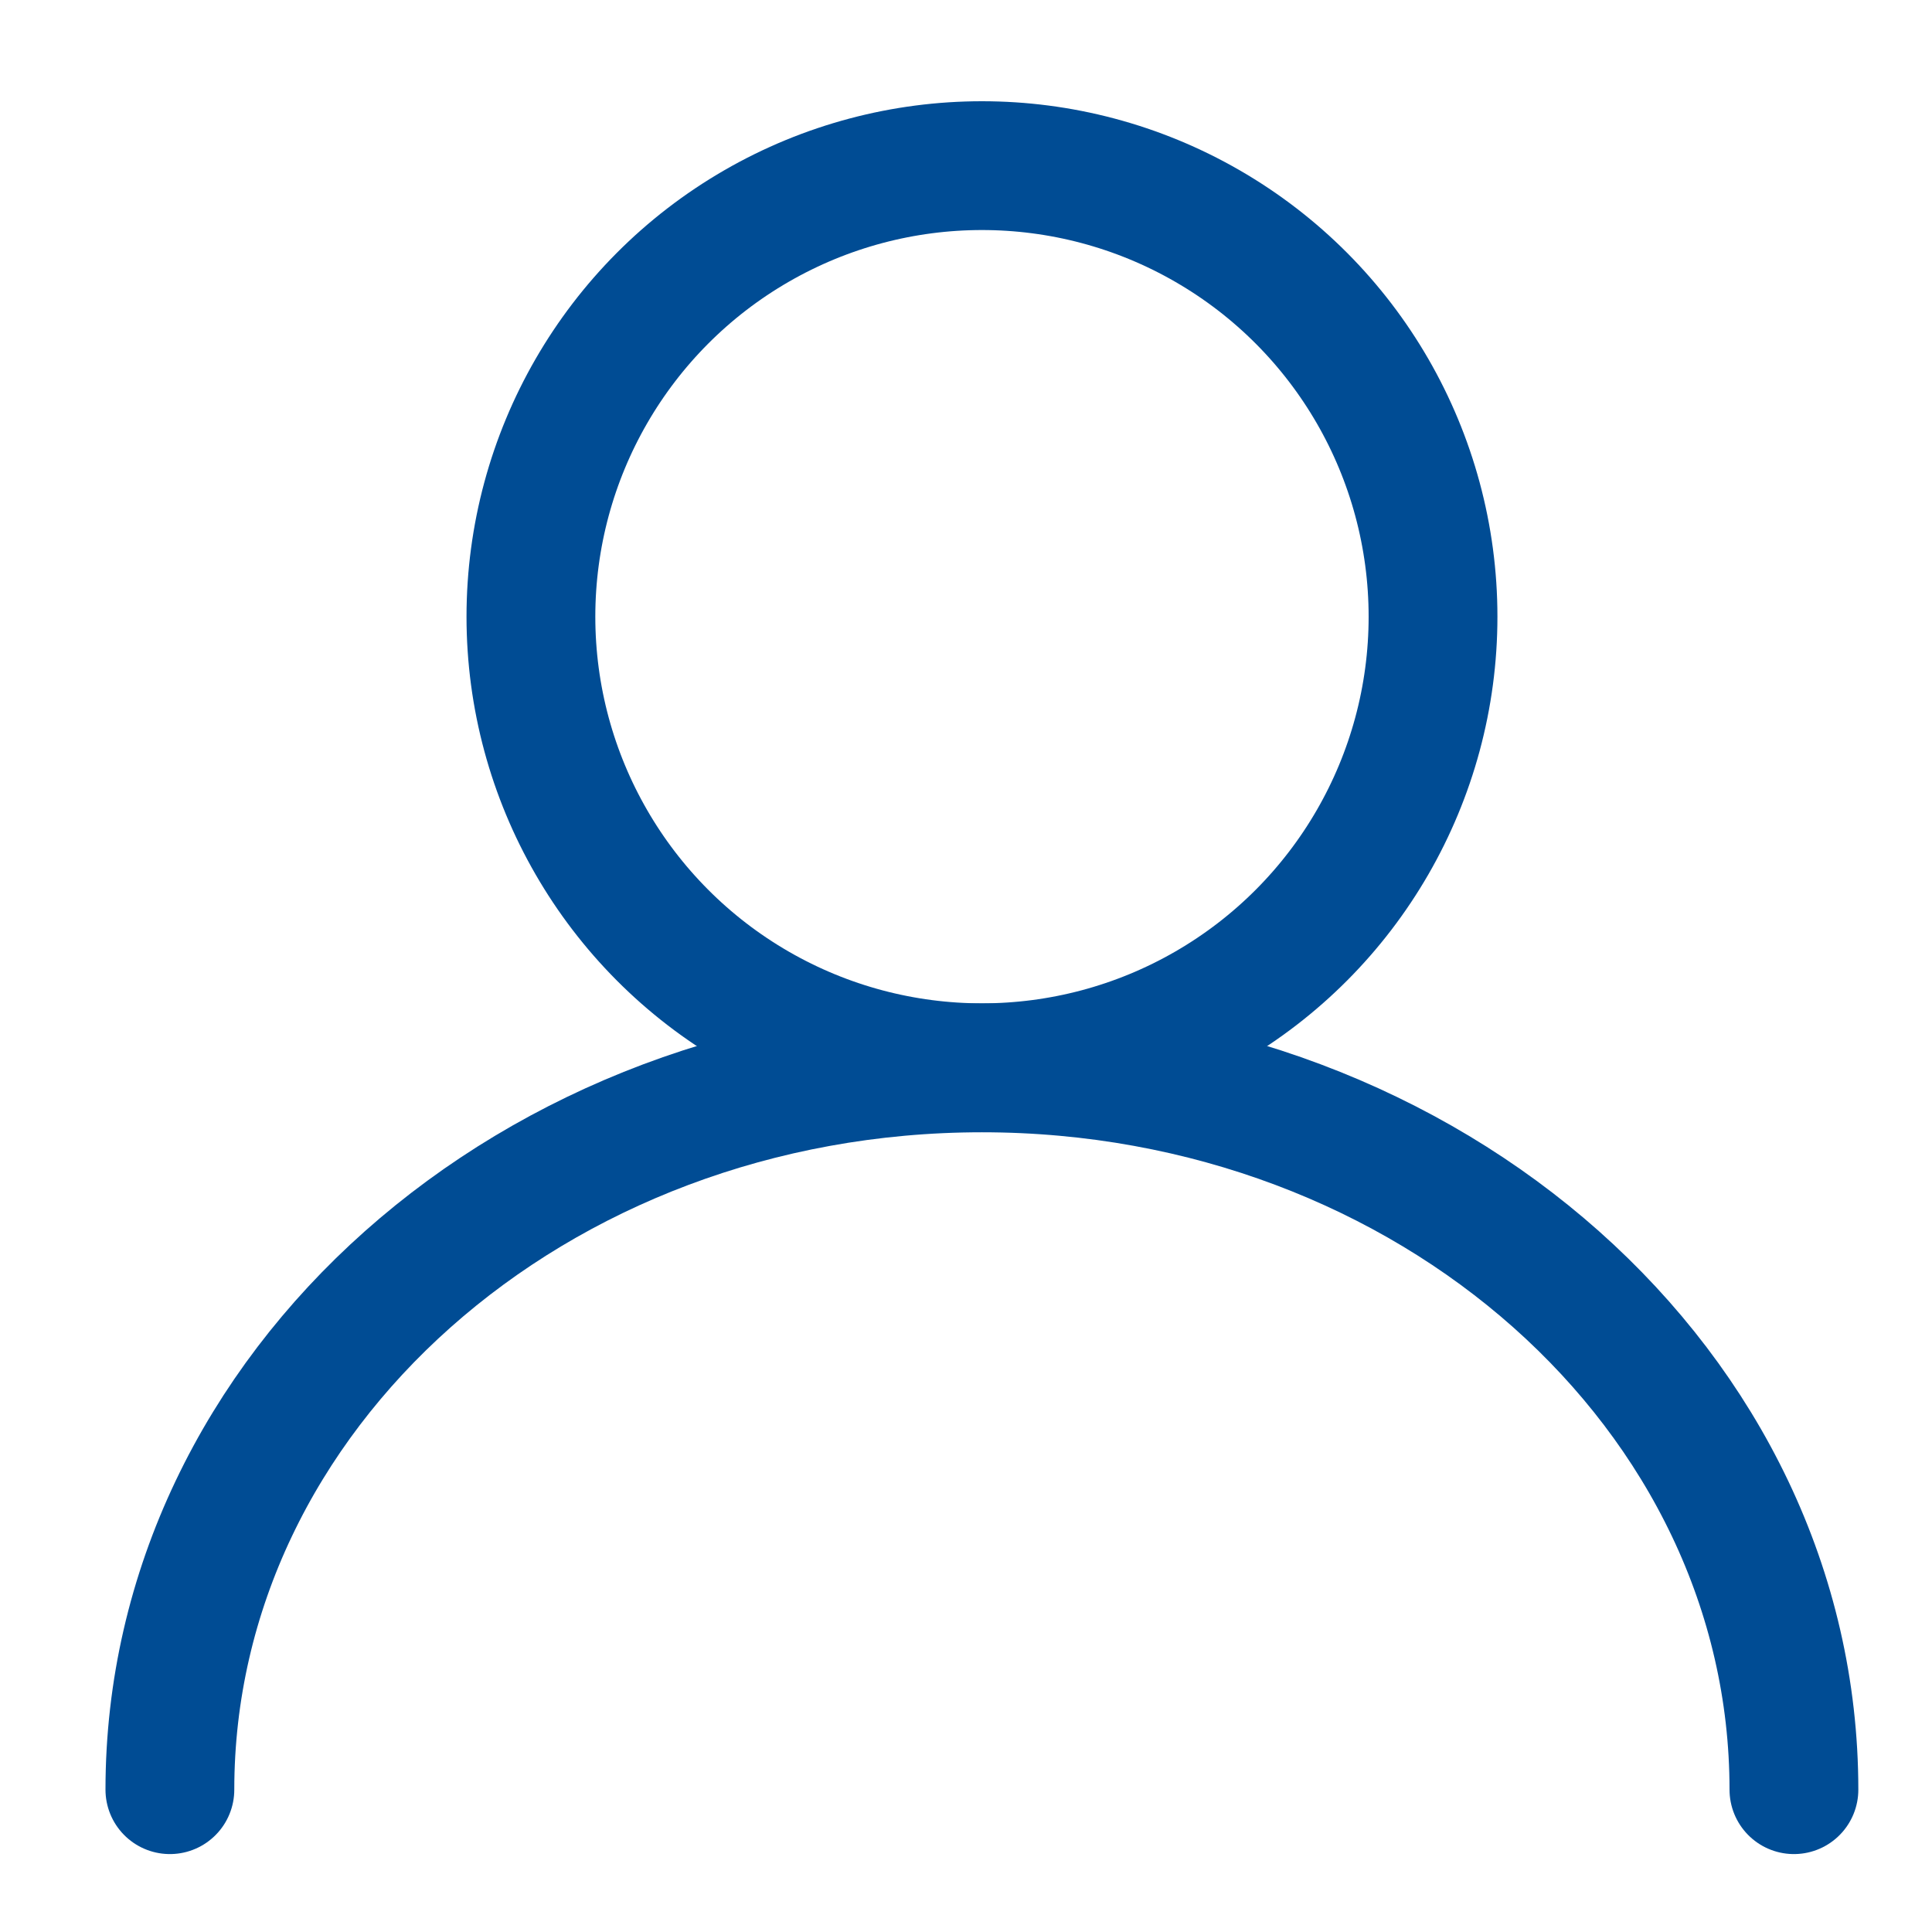
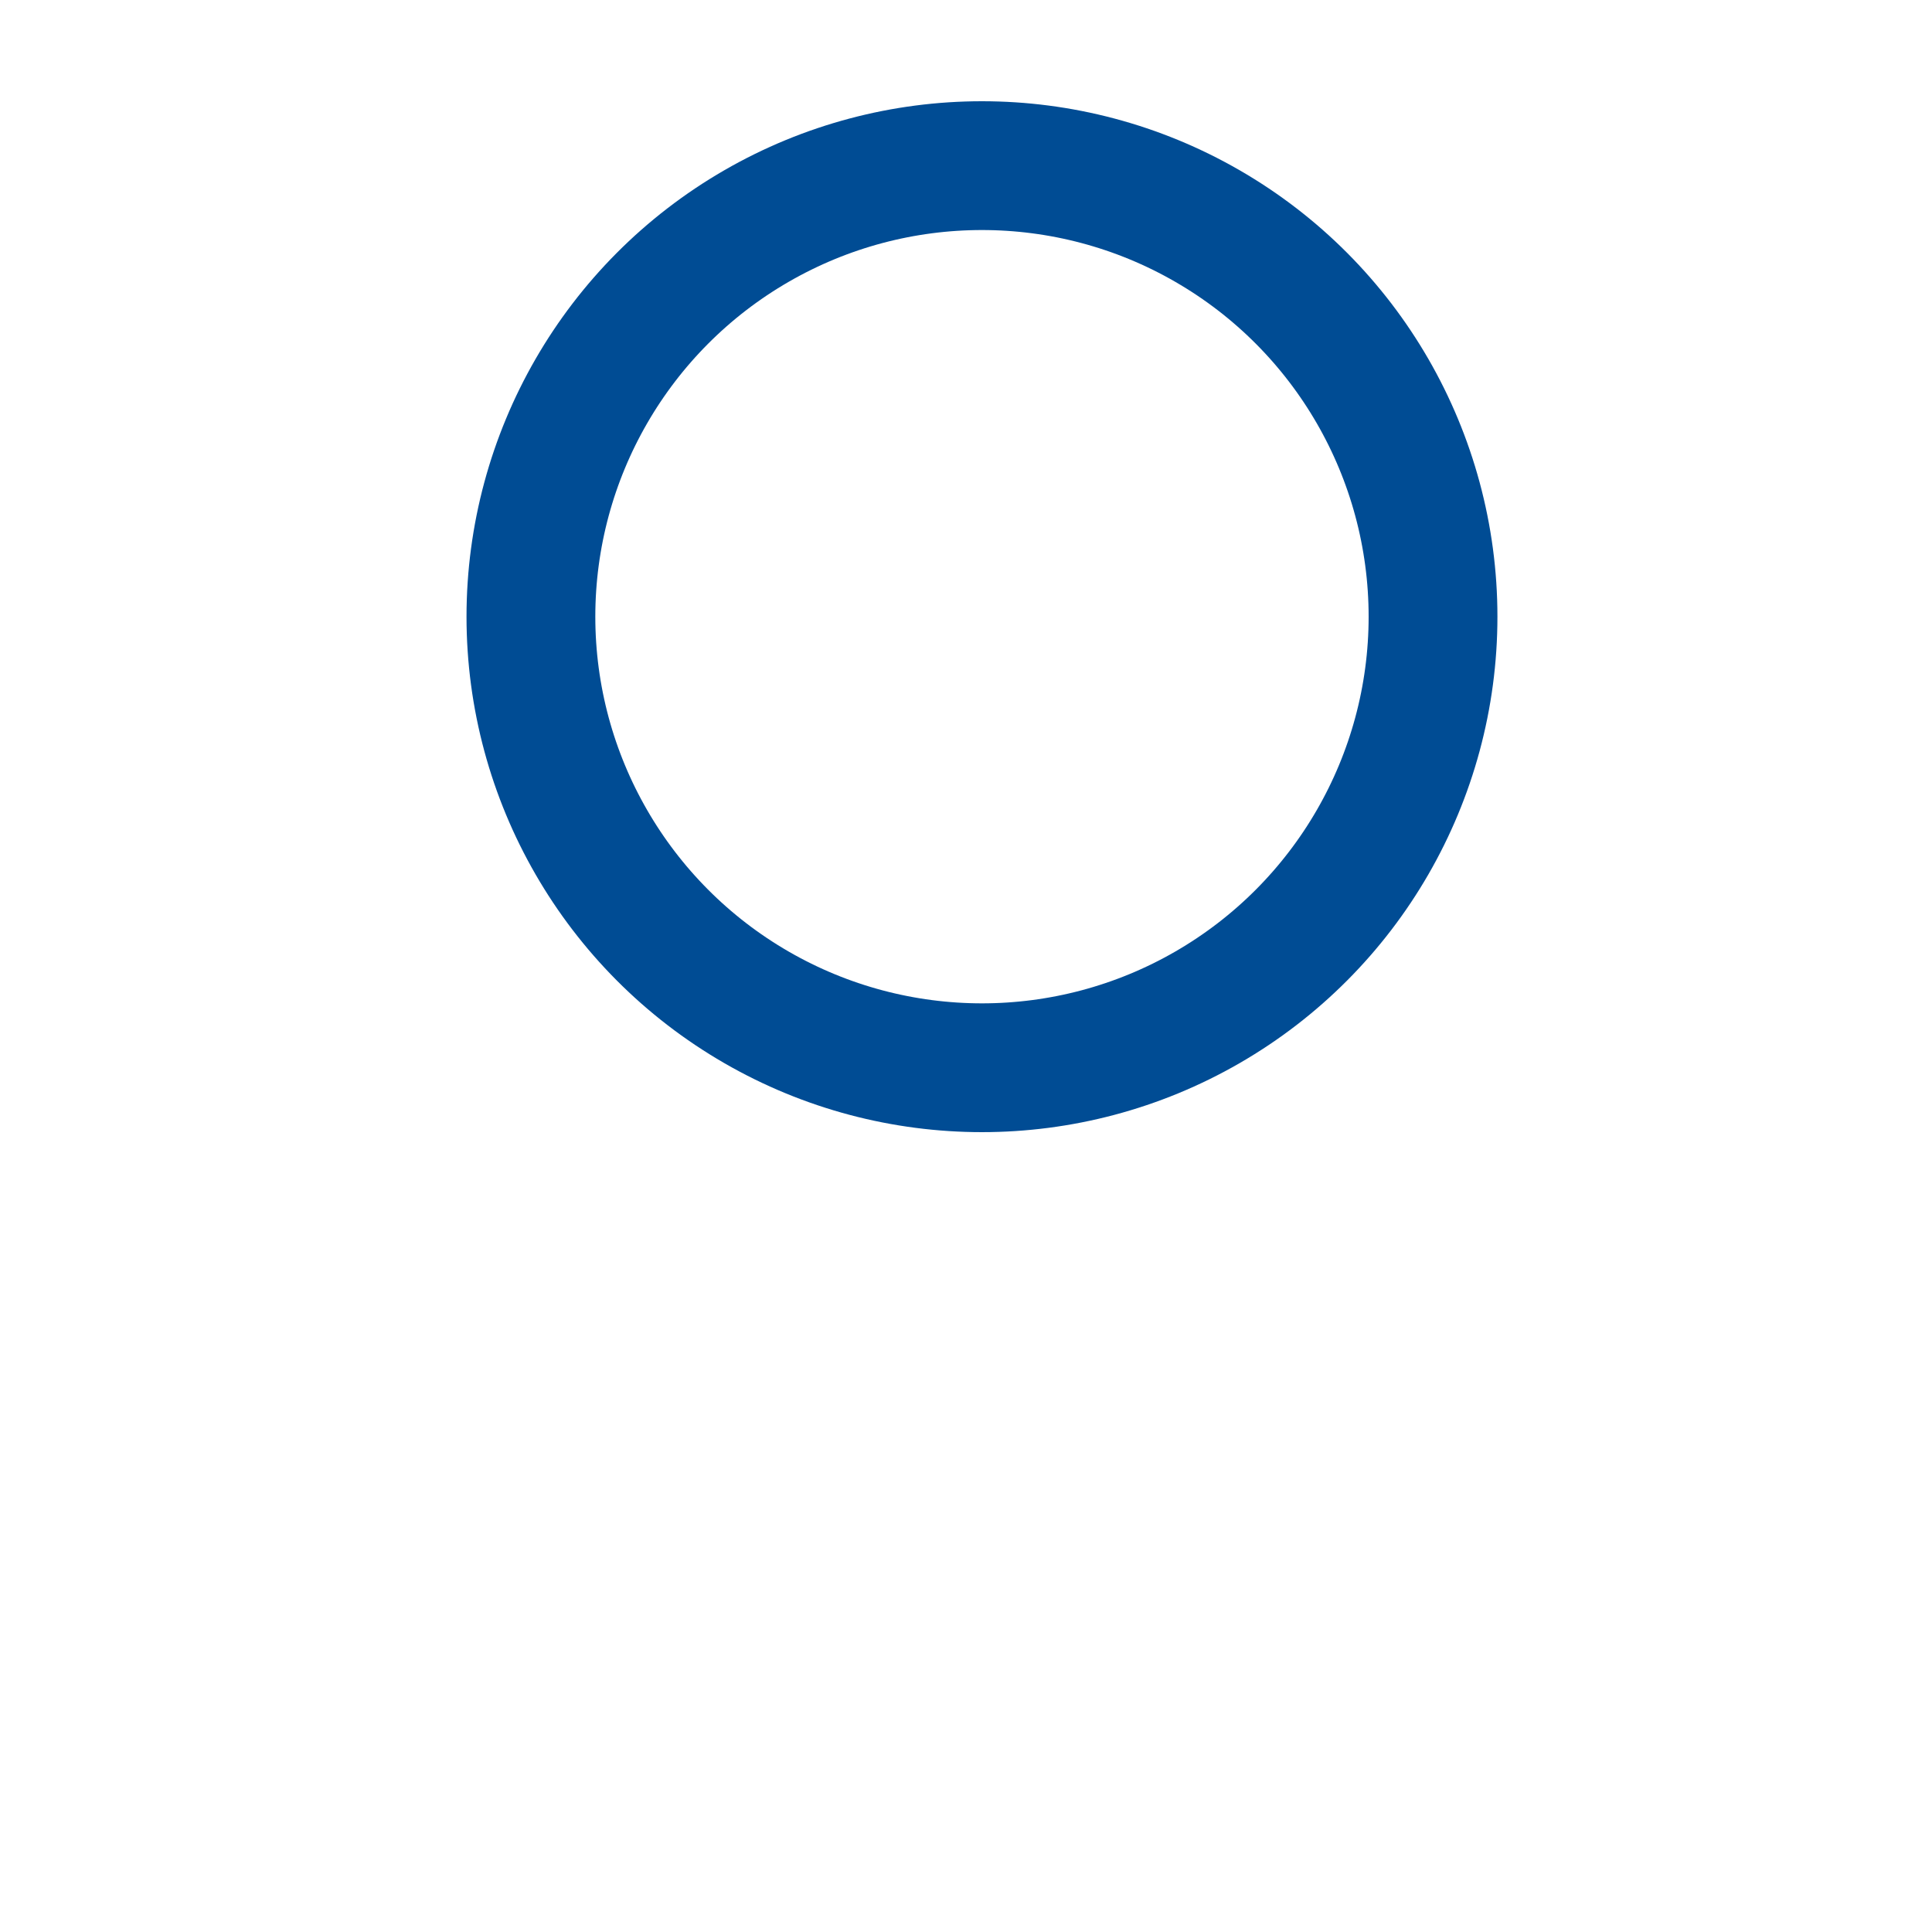
<svg xmlns="http://www.w3.org/2000/svg" width="15" height="15" viewBox="0 0 15 15" fill="none">
  <circle cx="7.624" cy="4.788" r="3.502" stroke="#004C94" stroke-linecap="round" stroke-linejoin="round" />
-   <path d="M1.319 13.895C1.319 10.8 4.142 8.291 7.624 8.291C11.106 8.291 13.928 10.8 13.928 13.895" stroke="#004C94" stroke-linecap="round" stroke-linejoin="round" />
</svg>